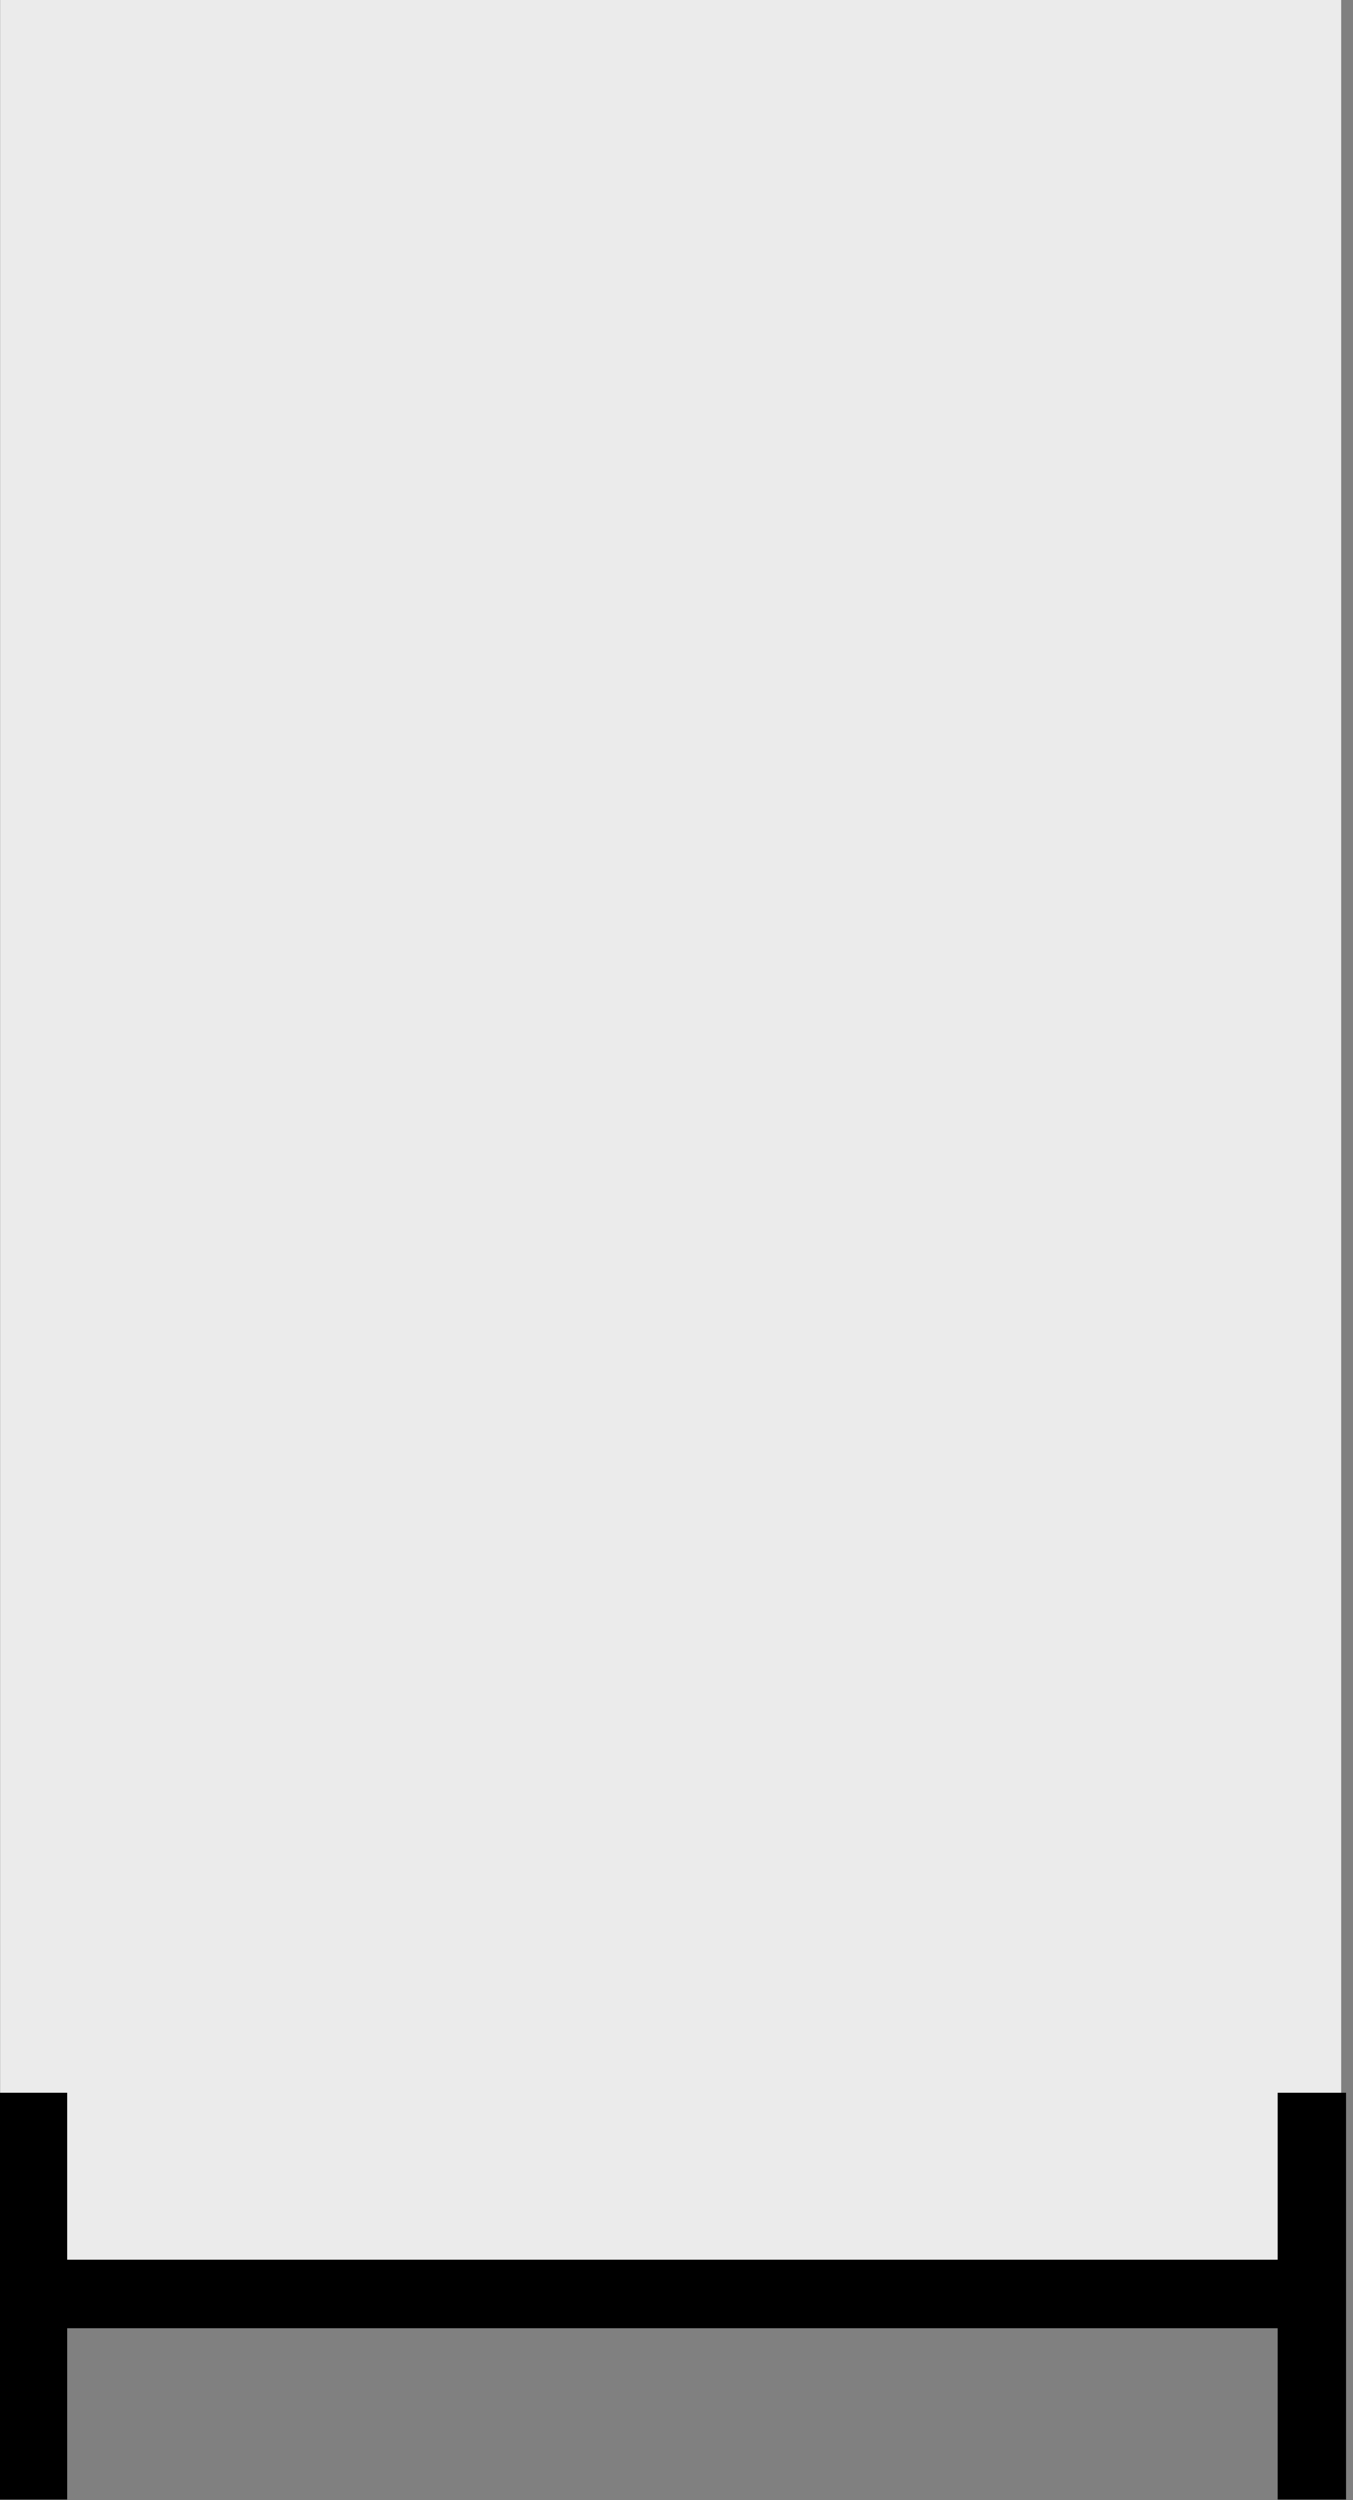
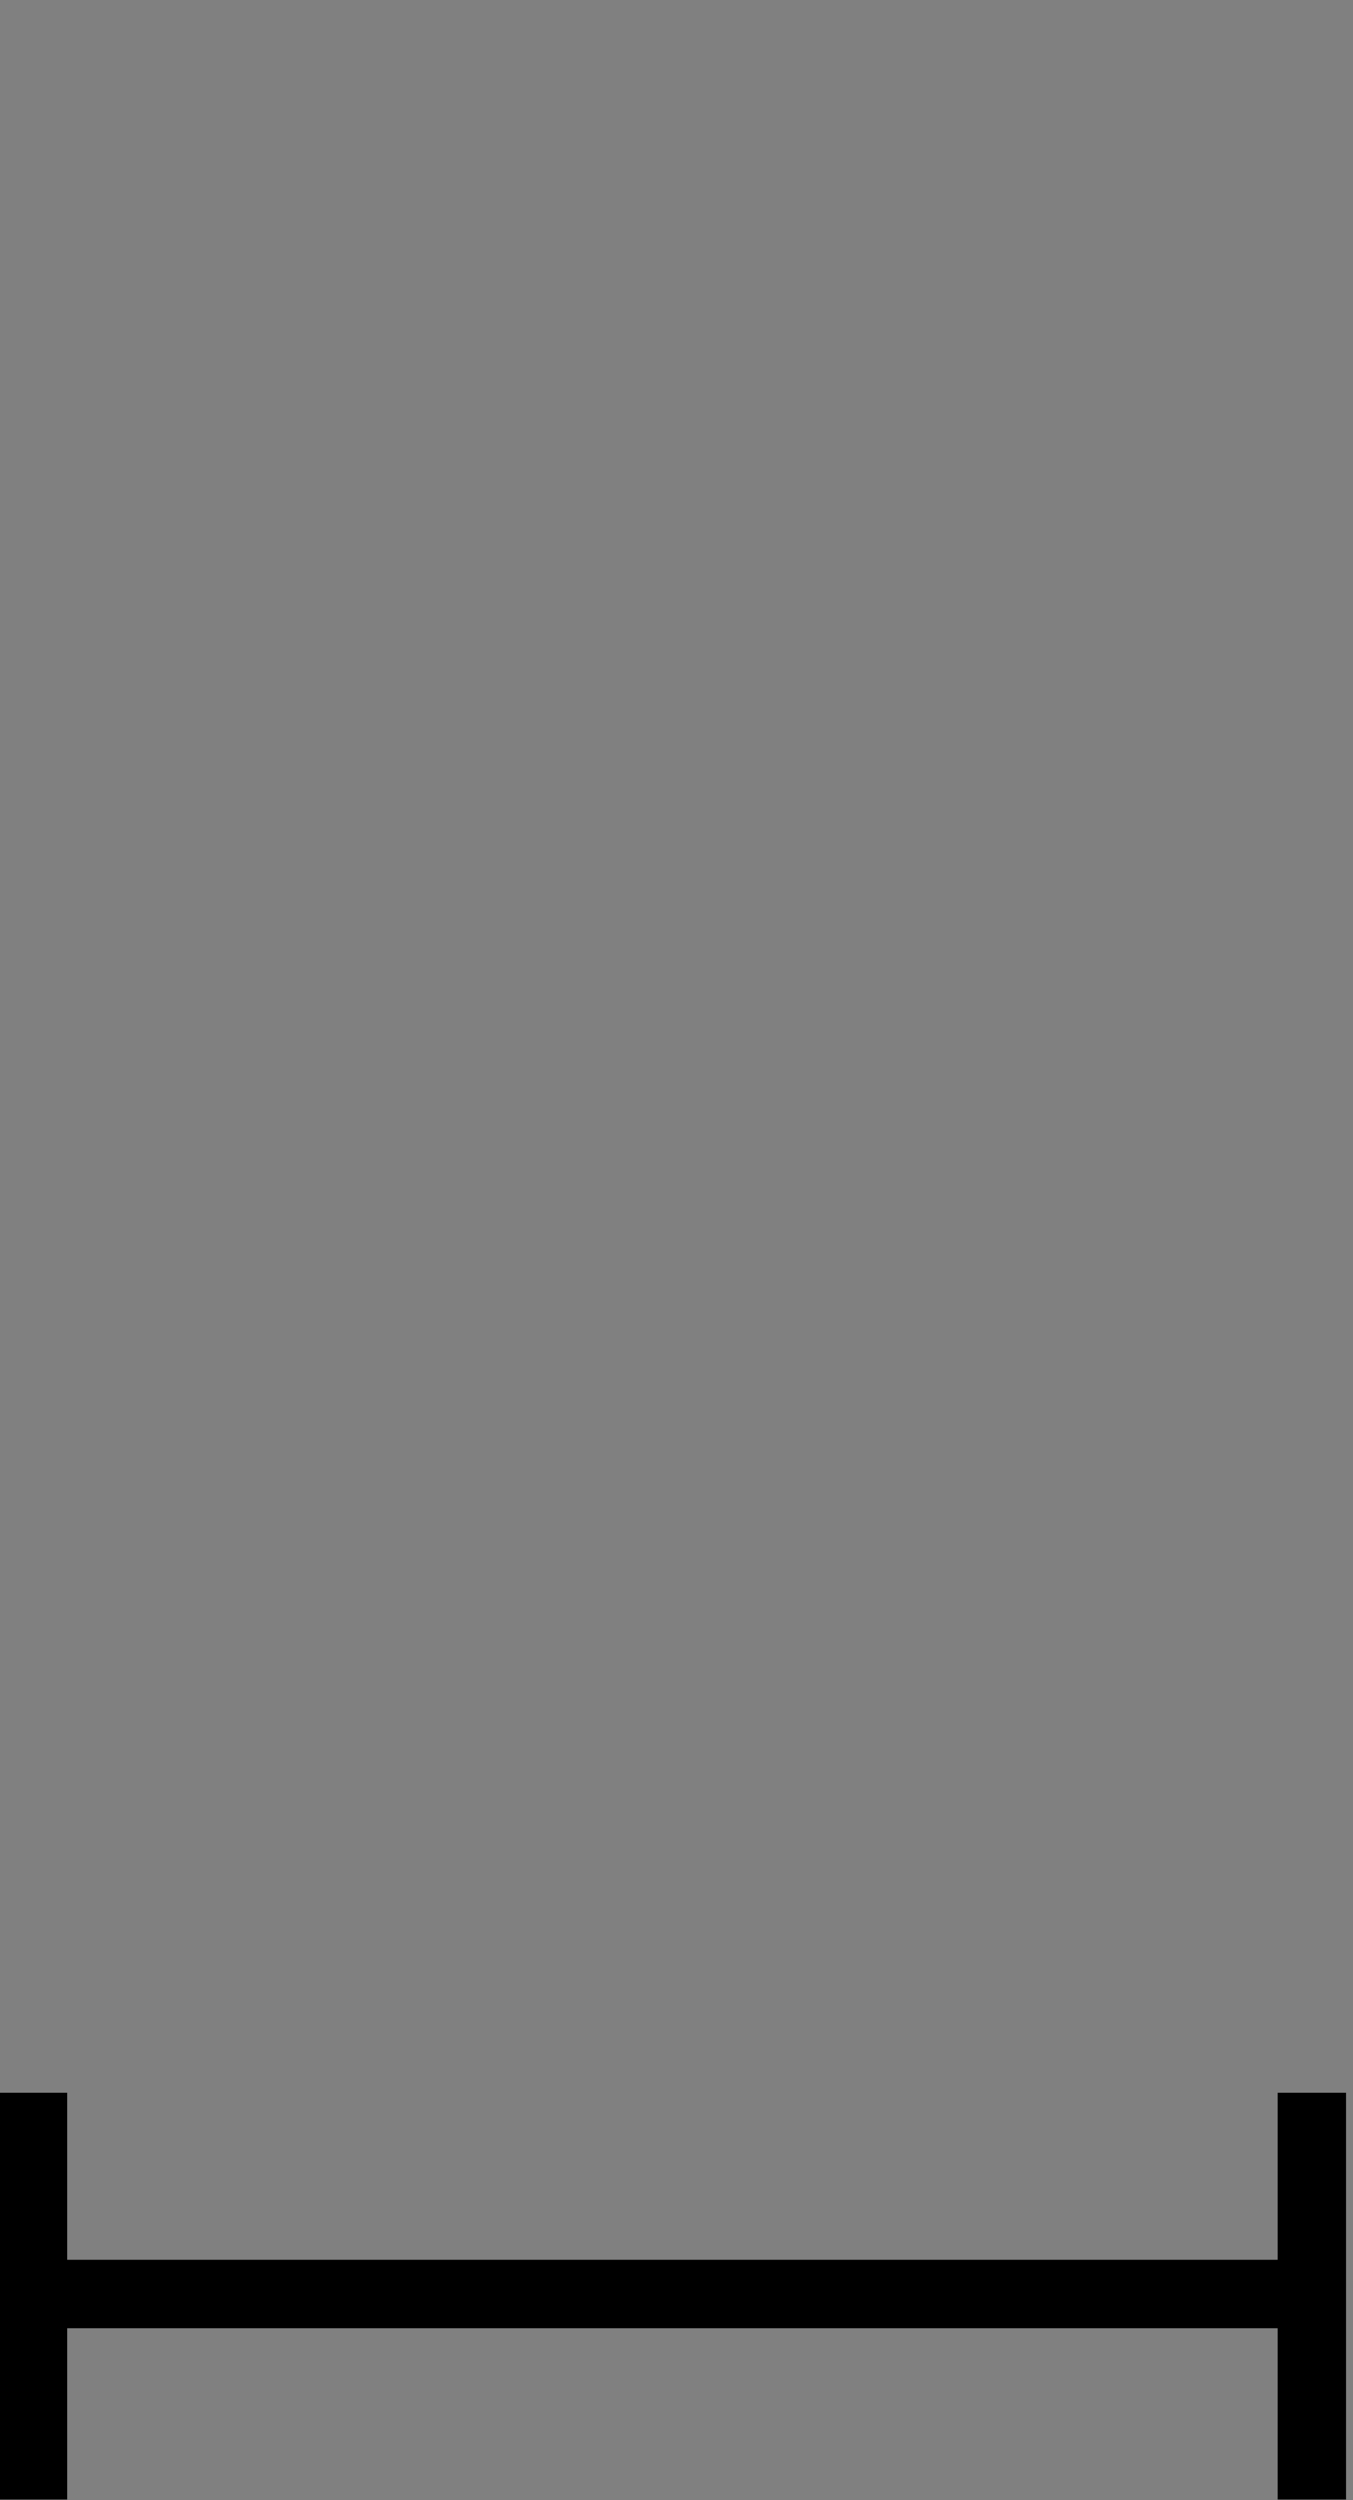
<svg xmlns="http://www.w3.org/2000/svg" width="100%" height="100%" viewBox="0 0 196 362" version="1.1" xml:space="preserve" style="fill-rule:evenodd;clip-rule:evenodd;stroke-linejoin:round;stroke-miterlimit:2;">
  <rect x="0" y="0" width="196" height="362" fill="#808080" stroke="none" />
  <g transform="matrix(1,0,0,1,-474.667,-792.819)">
-     <rect x="474.691" y="792.819" width="194.266" height="327.178" style="fill:rgb(235,235,235);" />
-   </g>
+     </g>
  <g transform="matrix(3.10444e-18,0.051,-0.578,3.53675e-17,646.905,302.985)">
    <rect x="474.691" y="792.819" width="194.266" height="327.178" />
  </g>
  <g transform="matrix(-0.051,6.20887e-18,-2.21047e-17,-0.18,219.201,504.607)">
    <rect x="474.691" y="792.819" width="194.266" height="327.178" />
  </g>
  <g transform="matrix(-0.051,6.20887e-18,-2.21047e-17,-0.18,33.94,504.607)">
    <rect x="474.691" y="792.819" width="194.266" height="327.178" />
  </g>
</svg>